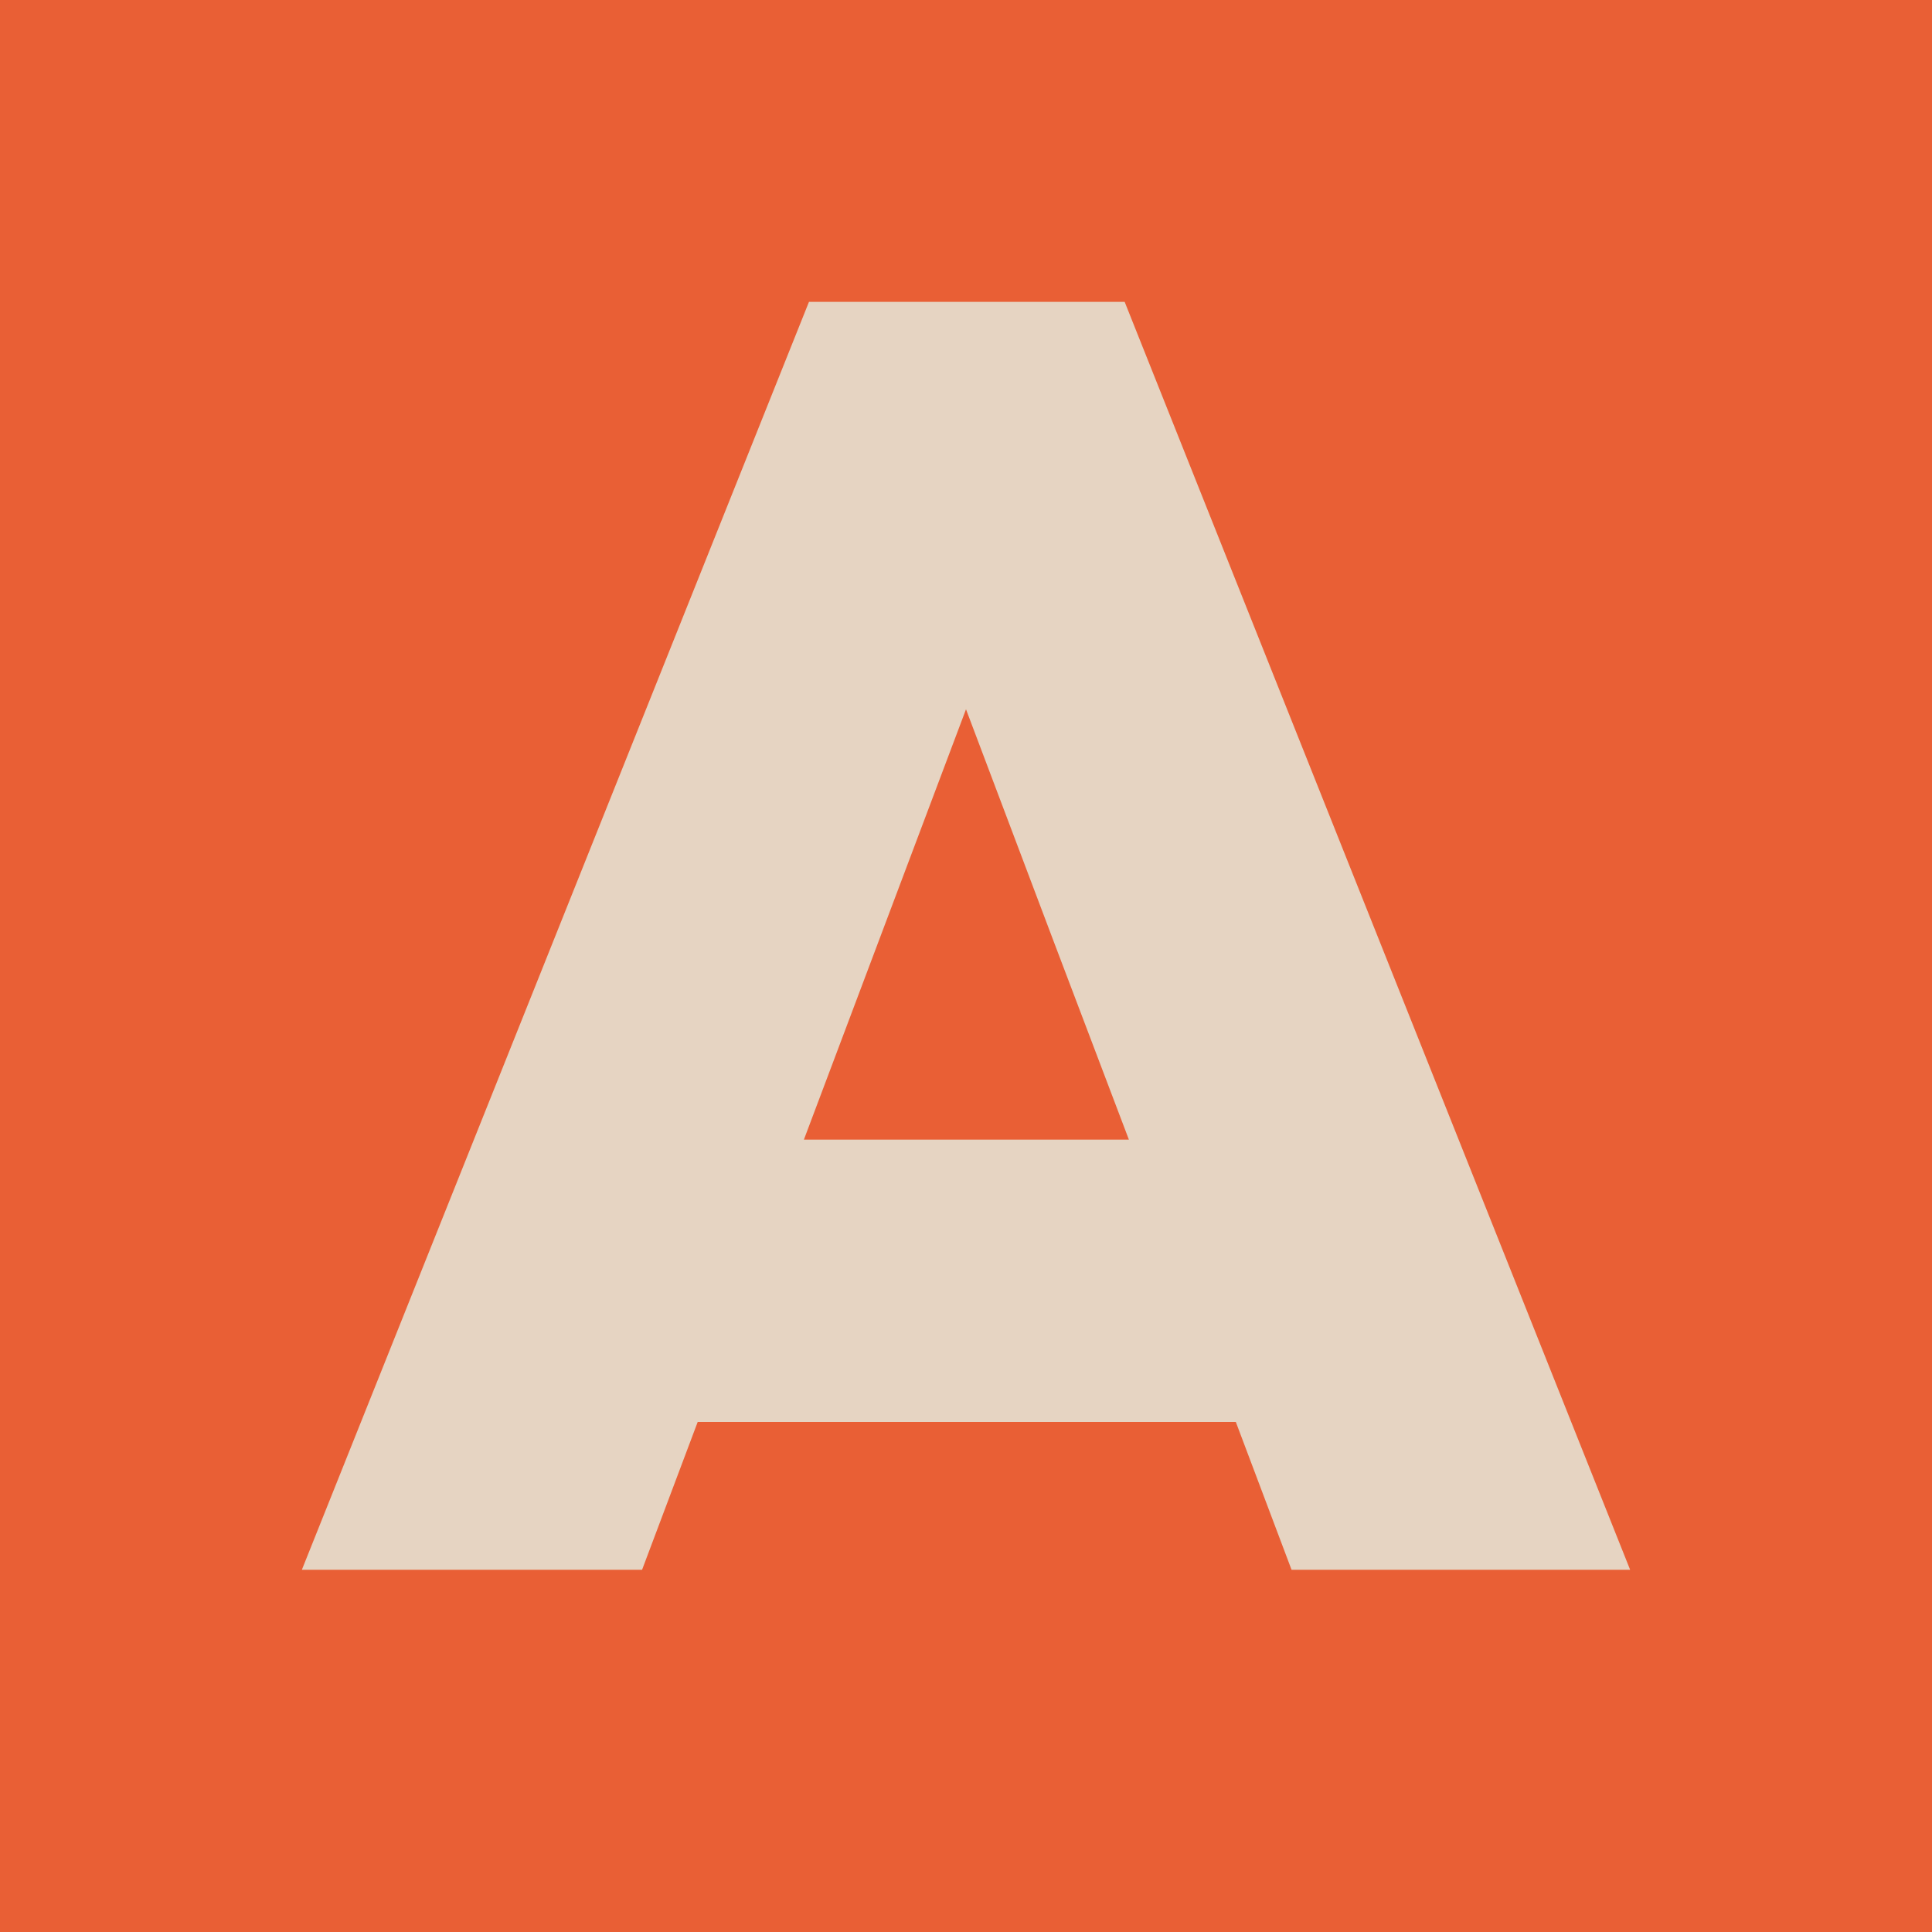
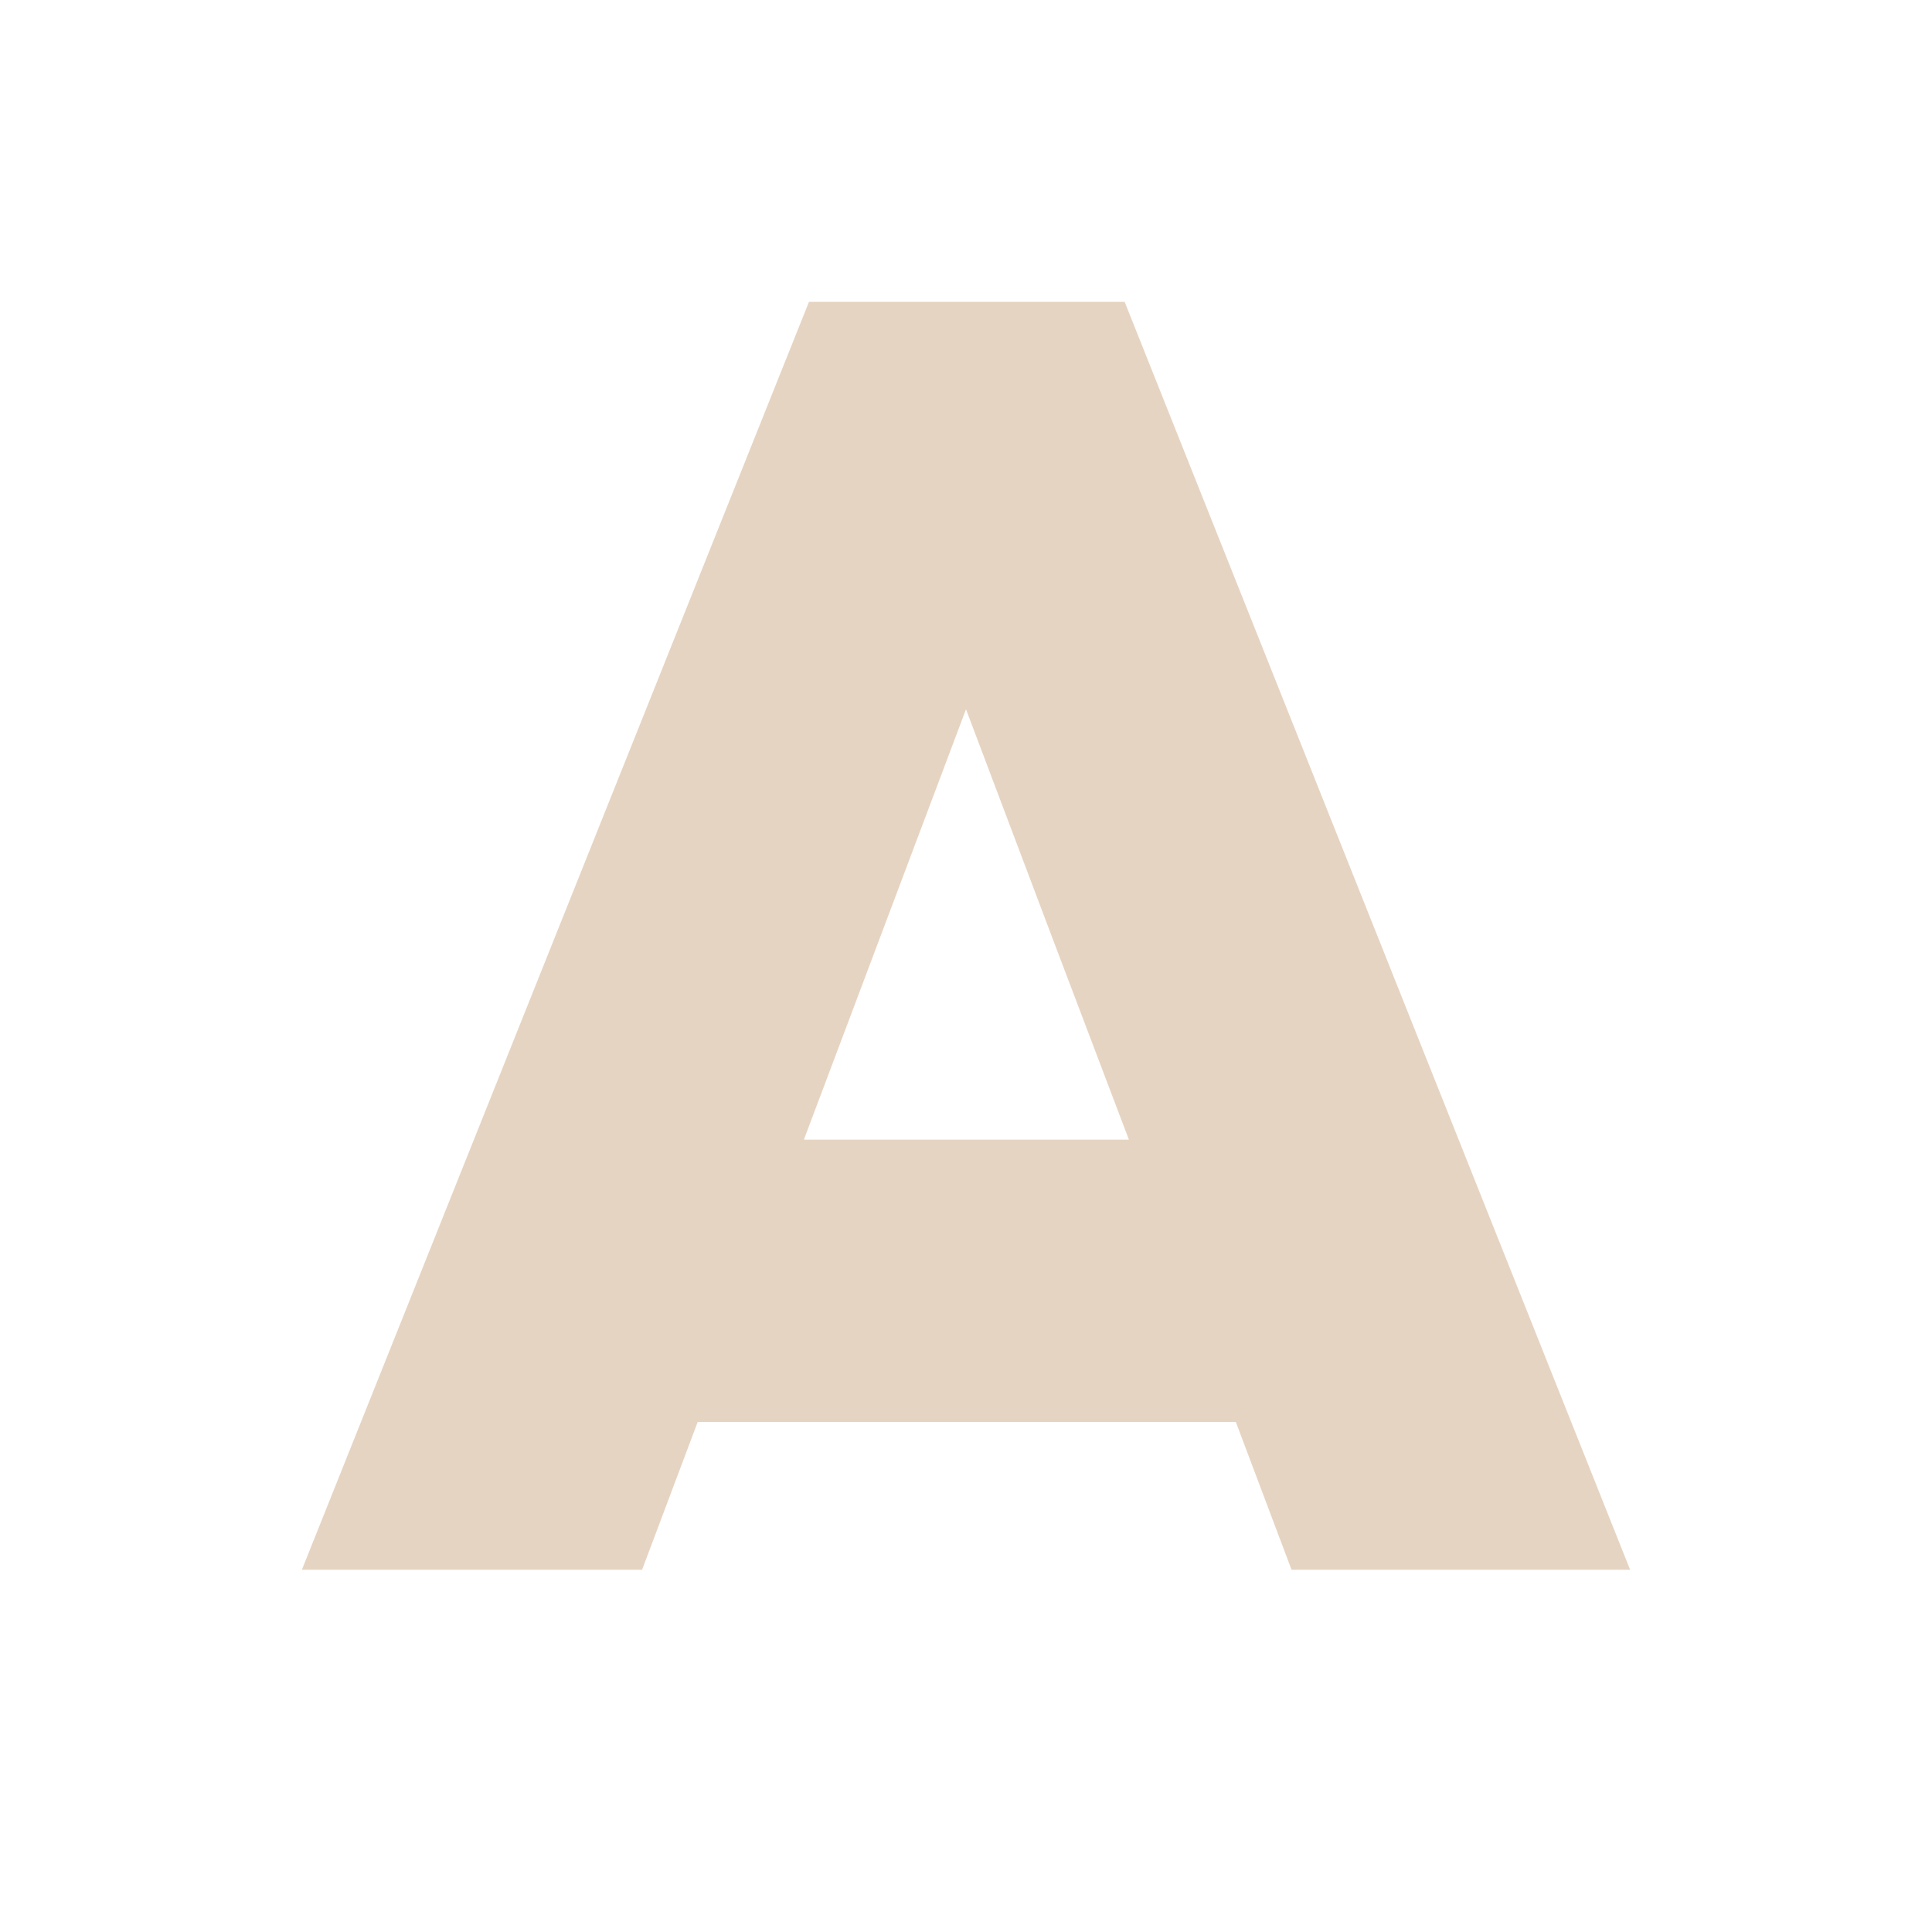
<svg xmlns="http://www.w3.org/2000/svg" width="32" height="32" viewBox="0 0 32 32" fill="none">
-   <rect width="32" height="32" fill="#E95F35" />
  <path fill-rule="evenodd" clip-rule="evenodd" d="M13.399 5L5 26H10.635L11.556 23.552H20.469L21.392 26H27L18.628 5H13.399ZM13.315 18.876L16 11.748C17.081 14.617 17.892 16.755 18.698 18.876H13.315Z" fill="#E6D4C2" />
</svg>